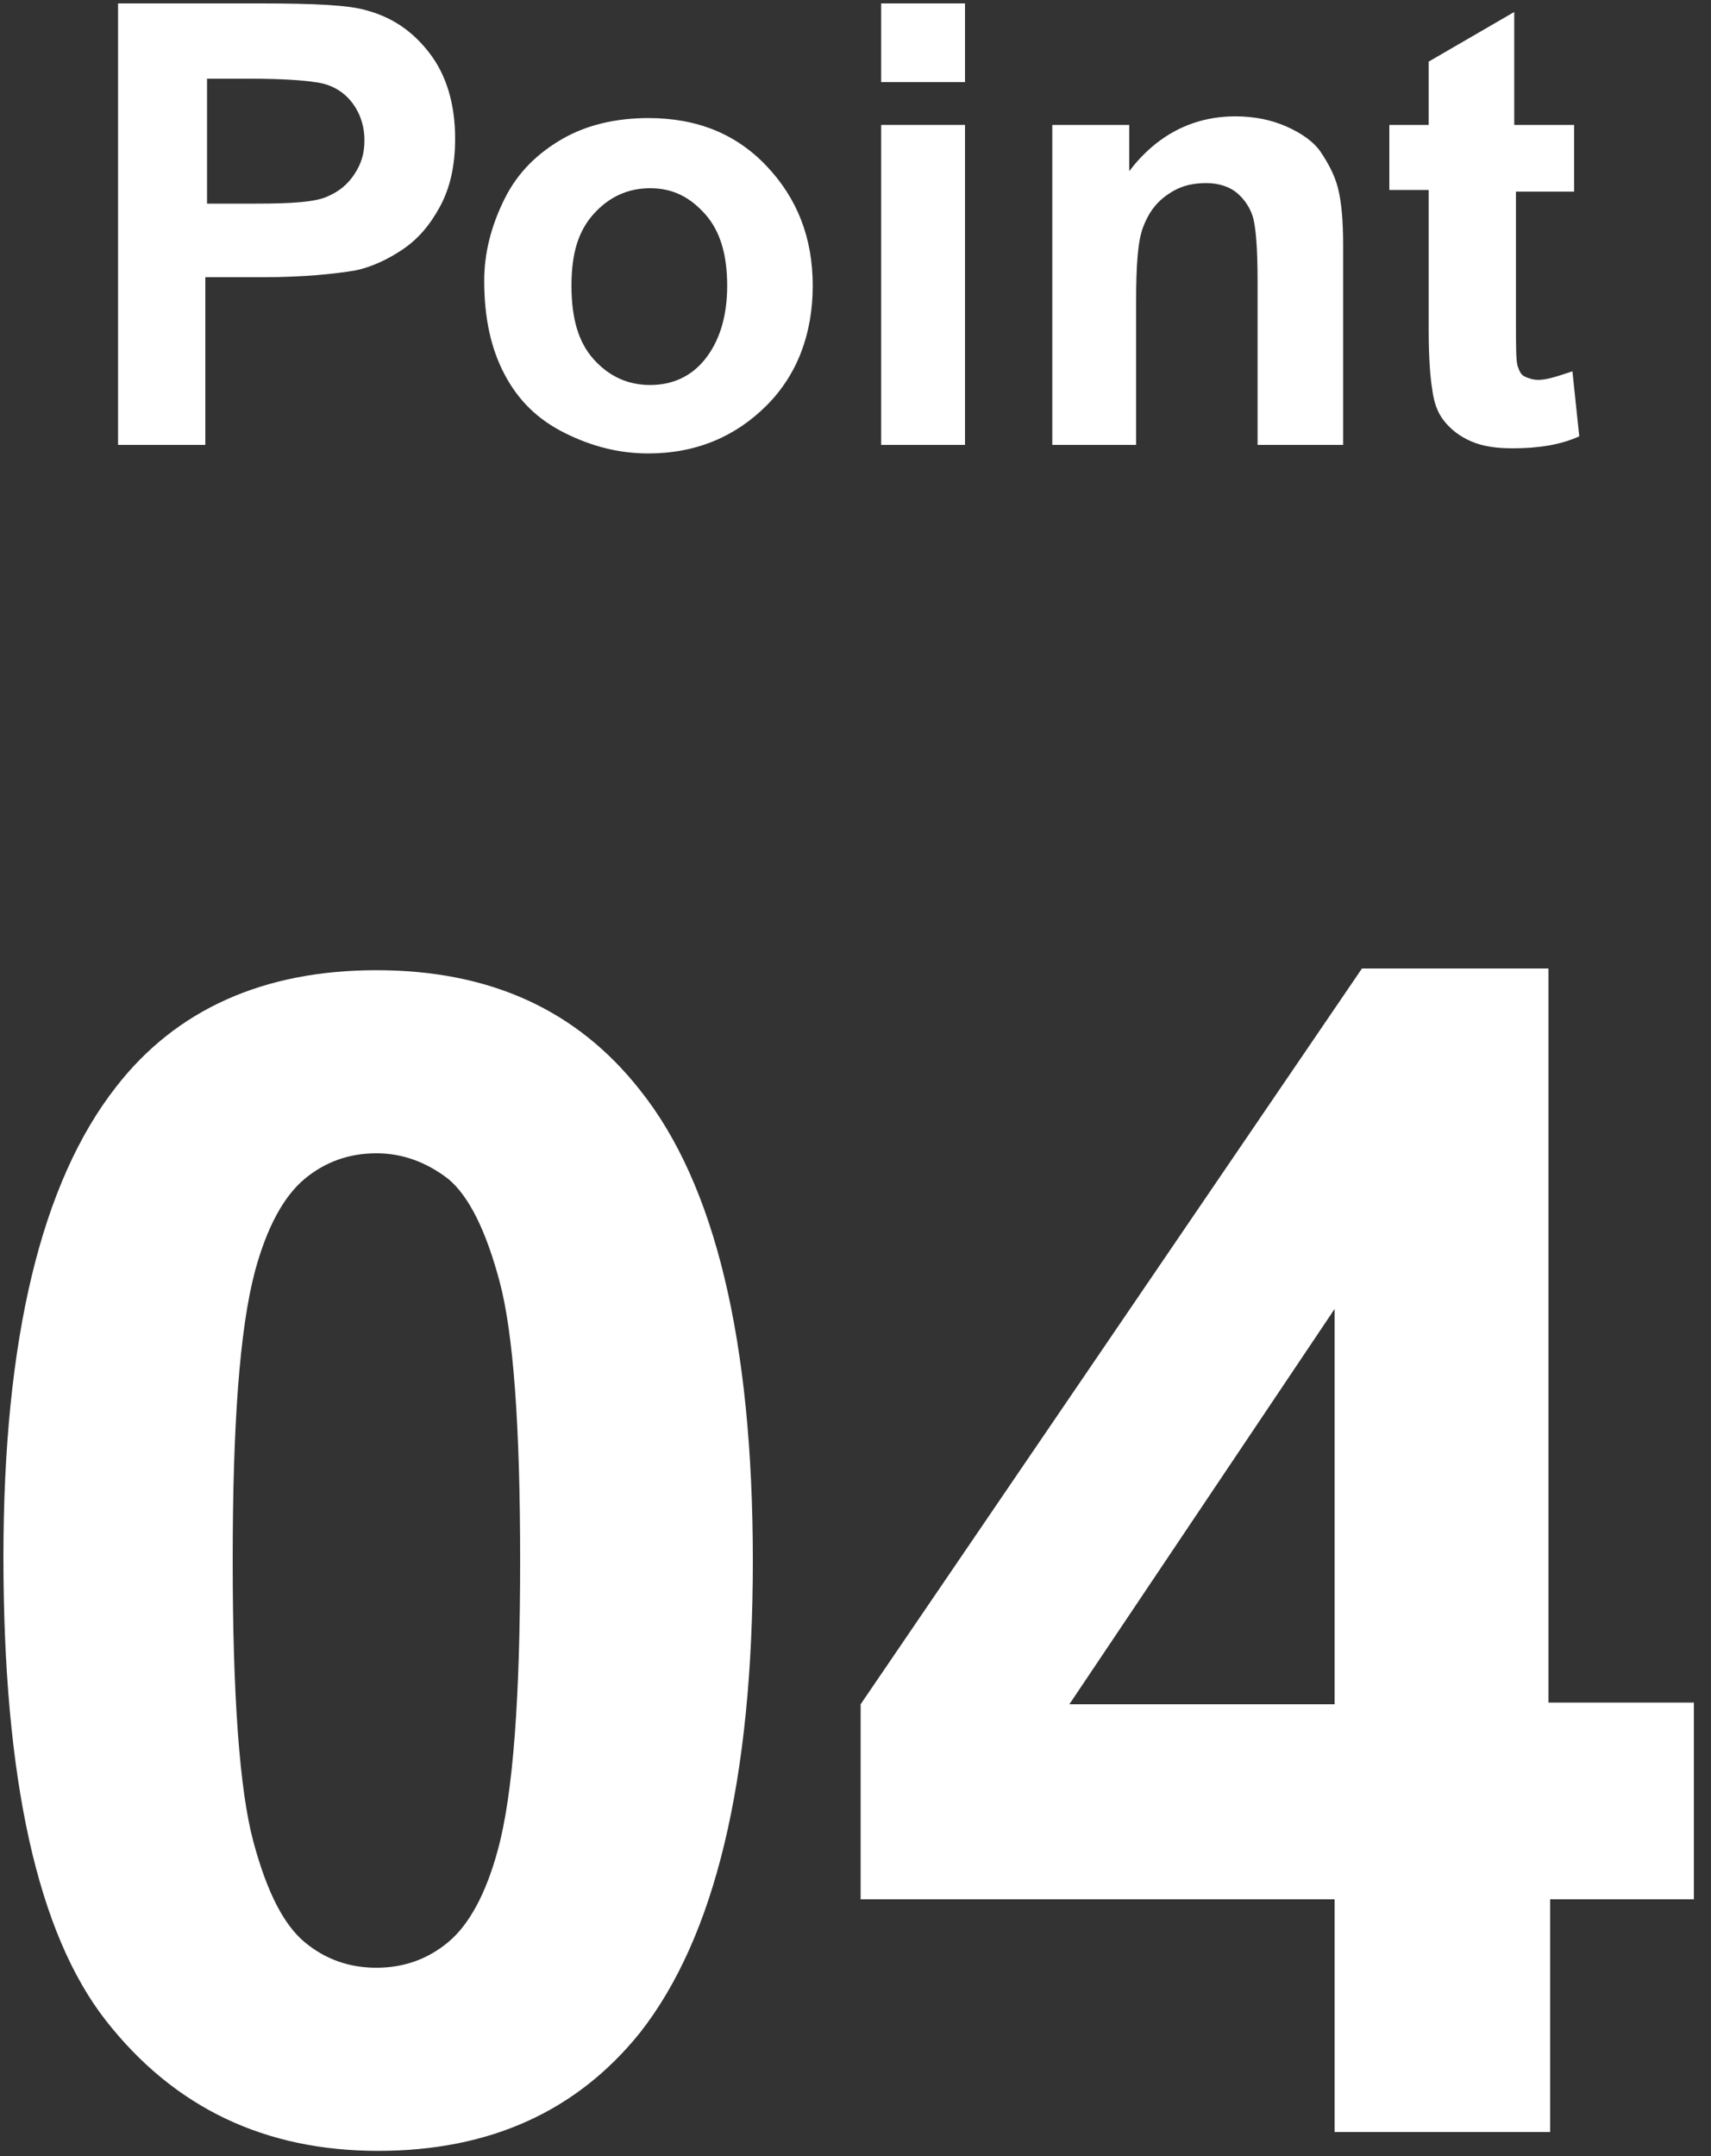
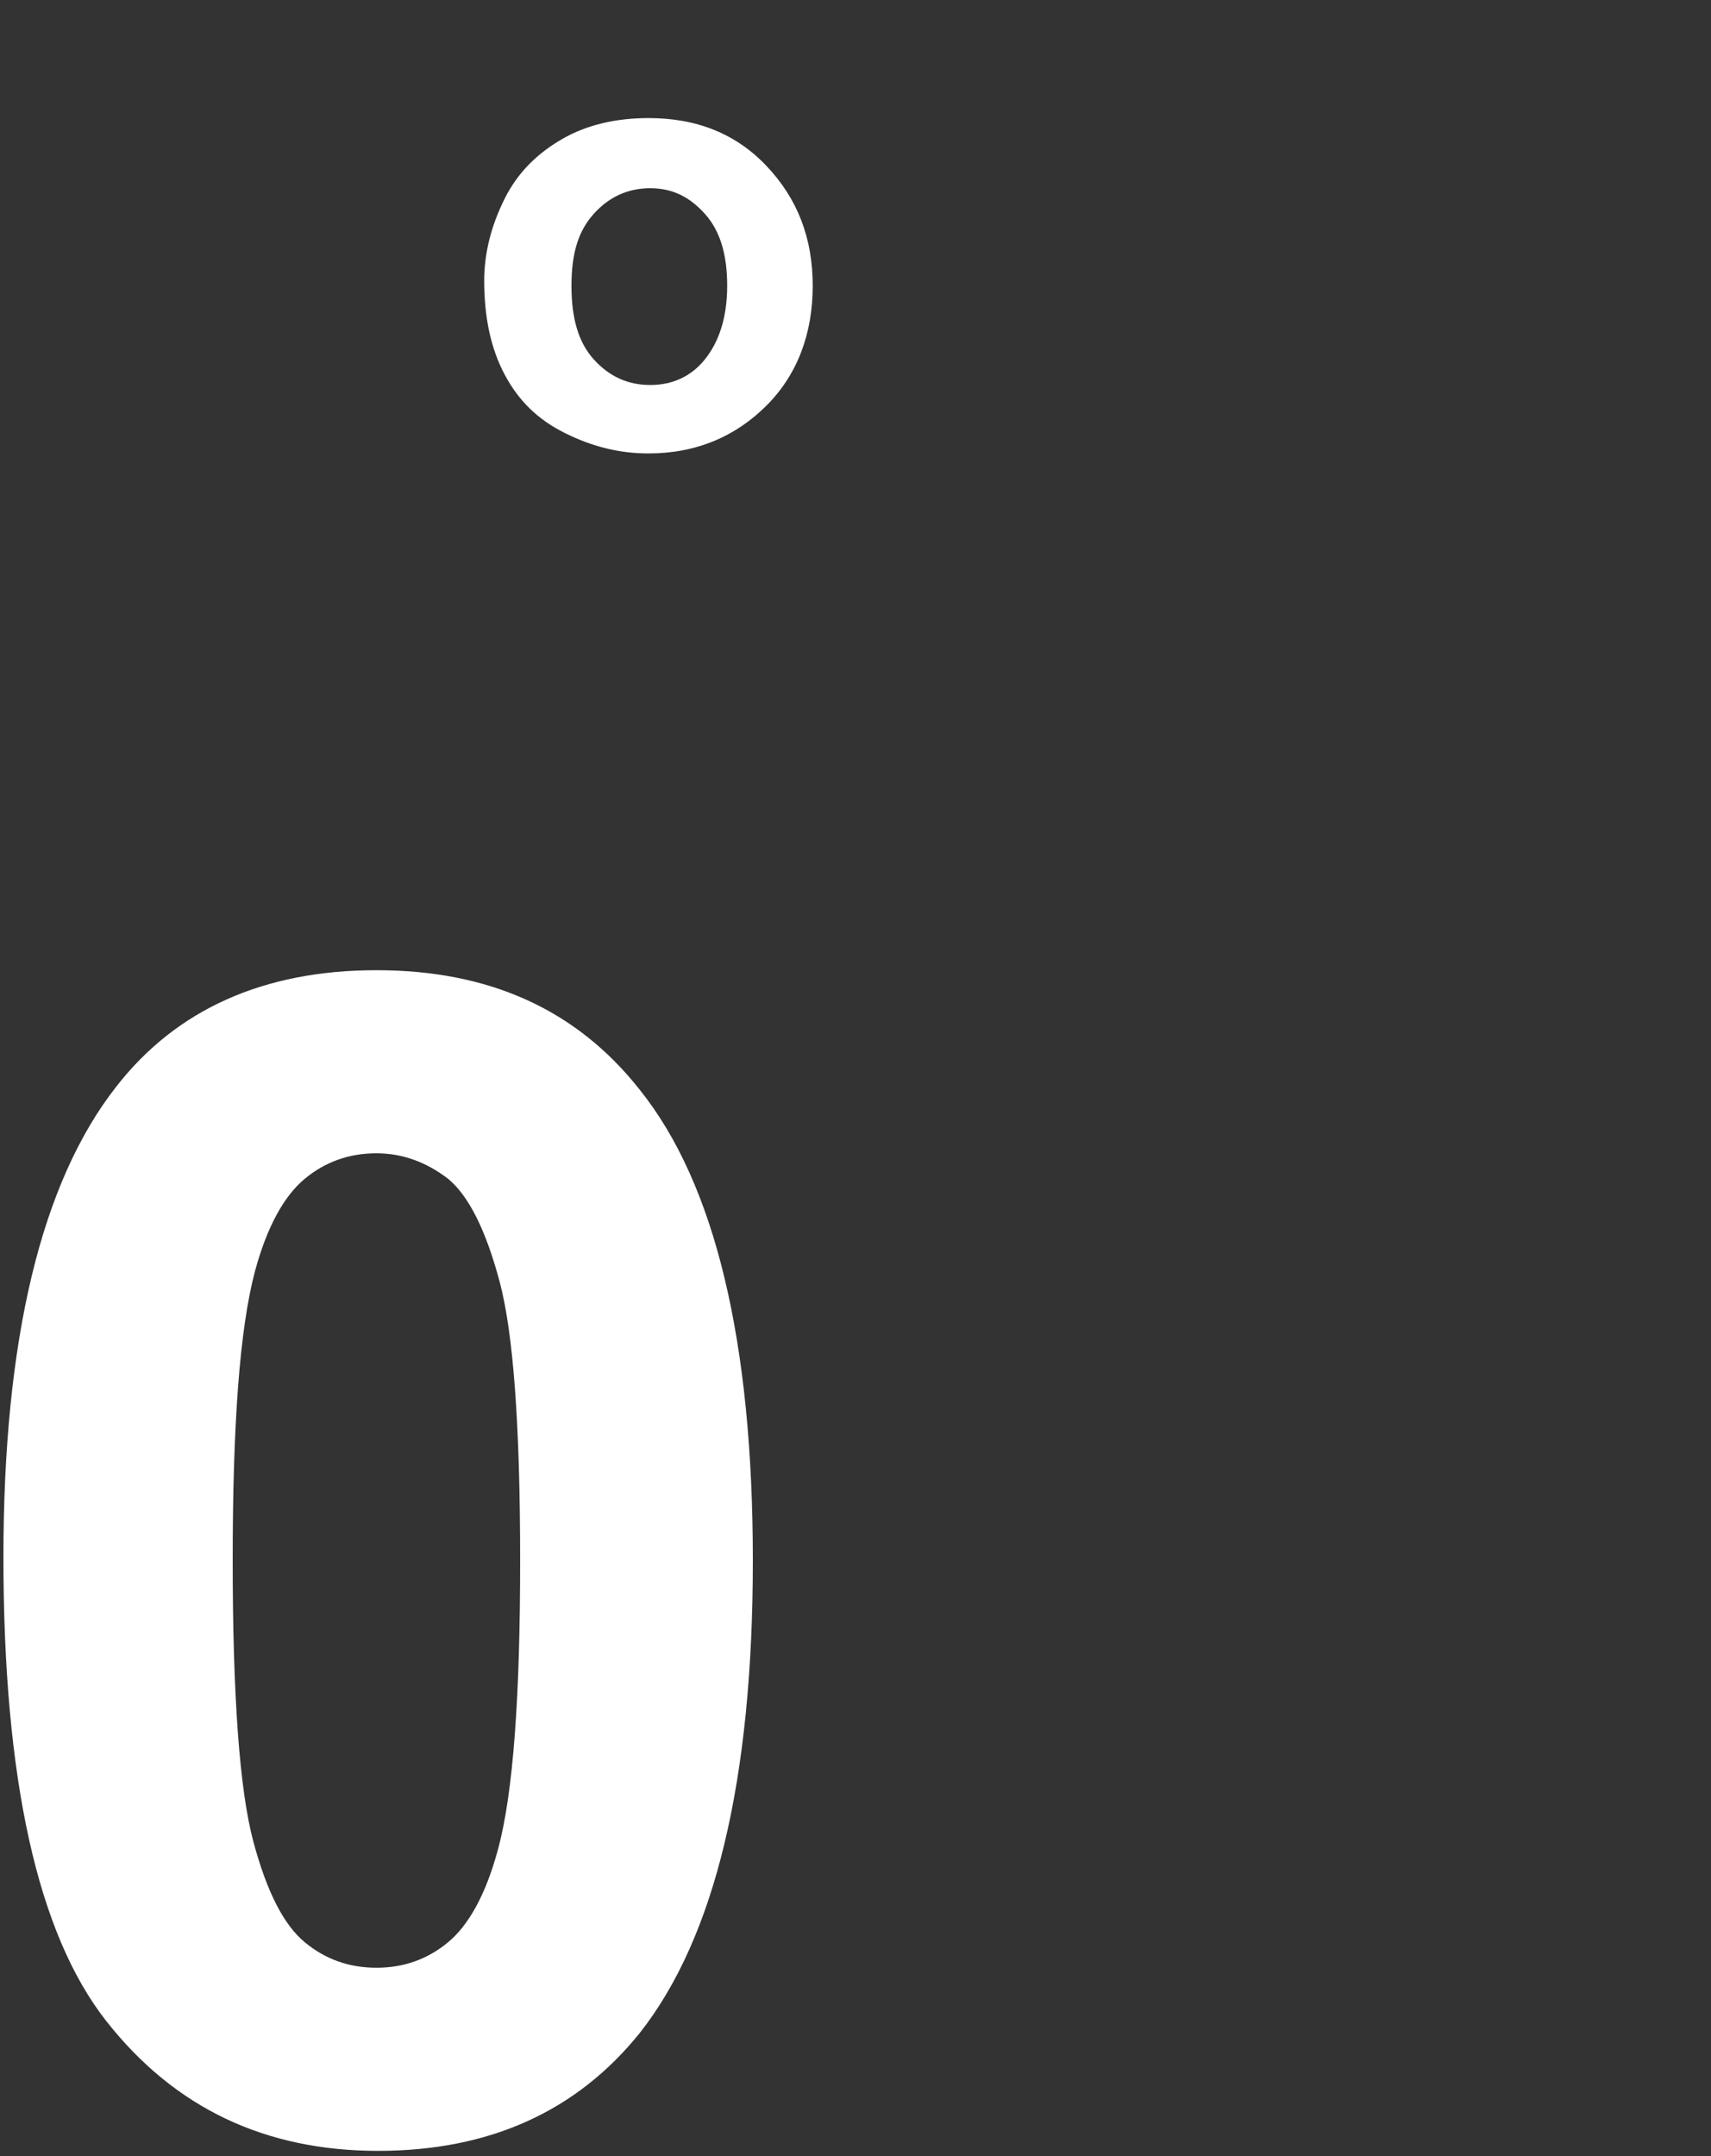
<svg xmlns="http://www.w3.org/2000/svg" version="1.1" id="レイヤー_1" x="0px" y="0px" width="100px" height="126px" viewBox="0 0 100 126" enable-background="new 0 0 100 126" xml:space="preserve">
  <rect x="0" y="0" width="100" height="126" fill="#333333" stroke="none" />
-   <path fill="#FFFFFF" d="M6.9,26V0.2h8.3c3.2,0,5.2,0.1,6.2,0.4c1.5,0.4,2.7,1.2,3.7,2.5c1,1.3,1.5,3,1.5,5c0,1.6-0.3,2.9-0.9,4  c-0.6,1.1-1.3,1.9-2.2,2.5s-1.8,1-2.7,1.2c-1.2,0.2-3,0.4-5.4,0.4H12V26H6.9z M12.1,4.6v7.3H15c2.1,0,3.4-0.1,4.1-0.4  c0.7-0.3,1.2-0.7,1.6-1.3c0.4-0.6,0.6-1.2,0.6-2c0-0.9-0.3-1.7-0.8-2.3s-1.2-1-2.1-1.1c-0.6-0.1-1.9-0.2-3.7-0.2H12.1z" />
  <path fill="#FFFFFF" d="M28.3,16.4c0-1.6,0.4-3.2,1.2-4.8s2-2.7,3.4-3.5c1.4-0.8,3.1-1.2,5-1.2c2.8,0,5.1,0.9,6.9,2.8  c1.8,1.9,2.7,4.2,2.7,7c0,2.8-0.9,5.2-2.7,7c-1.8,1.8-4.1,2.8-6.9,2.8c-1.7,0-3.3-0.4-4.9-1.2c-1.6-0.8-2.7-1.9-3.5-3.4  S28.3,18.6,28.3,16.4z M33.4,16.7c0,1.9,0.4,3.3,1.3,4.3c0.9,1,2,1.5,3.3,1.5s2.4-0.5,3.2-1.5c0.8-1,1.3-2.4,1.3-4.3  c0-1.8-0.4-3.2-1.3-4.2c-0.9-1-1.9-1.5-3.2-1.5s-2.4,0.5-3.3,1.5C33.8,13.5,33.4,14.8,33.4,16.7z" />
-   <path fill="#FFFFFF" d="M51.5,4.8V0.2h4.9v4.6H51.5z M51.5,26V7.3h4.9V26H51.5z" />
-   <path fill="#FFFFFF" d="M78.4,26h-4.9v-9.5c0-2-0.1-3.3-0.3-3.9s-0.601-1.1-1-1.4c-0.4-0.3-1-0.5-1.7-0.5c-0.9,0-1.6,0.2-2.3,0.7  s-1.101,1.1-1.4,1.9c-0.3,0.8-0.399,2.2-0.399,4.3V26h-4.9V7.3H66V10c1.6-2.1,3.7-3.2,6.2-3.2c1.1,0,2.1,0.2,3,0.6  c0.899,0.4,1.6,0.9,2,1.5c0.399,0.6,0.8,1.3,1,2.1s0.3,1.9,0.3,3.3V26H78.4z" />
-   <path fill="#FFFFFF" d="M92,7.3v3.9h-3.4v7.5c0,1.5,0,2.4,0.101,2.7c0.1,0.3,0.2,0.5,0.399,0.6c0.2,0.1,0.5,0.2,0.801,0.2  c0.5,0,1.1-0.2,2-0.5l0.399,3.8C91.2,26,89.9,26.2,88.4,26.2c-0.9,0-1.7-0.1-2.4-0.4c-0.7-0.3-1.2-0.7-1.6-1.2  c-0.4-0.5-0.601-1.1-0.7-1.9c-0.101-0.6-0.2-1.7-0.2-3.5v-8.1h-2.3V7.3h2.3V3.6l5-2.9v6.6H92z" />
  <path fill="#FFFFFF" d="M22,56.7c6.6,0,11.7,2.3,15.4,7c4.4,5.5,6.6,14.7,6.6,27.5s-2.2,22-6.6,27.6c-3.7,4.601-8.8,6.9-15.3,6.9  c-6.6,0-11.9-2.5-15.9-7.601c-4-5.1-6-14.1-6-27.1c0-12.7,2.2-21.9,6.6-27.5C10.3,59,15.4,56.7,22,56.7z M22,67.4  c-1.6,0-3,0.5-4.2,1.5c-1.2,1-2.2,2.8-2.9,5.399c-0.9,3.4-1.3,9-1.3,16.9c0,7.899,0.4,13.399,1.2,16.399c0.8,3,1.8,4.9,3,5.9  c1.2,1,2.6,1.5,4.2,1.5s3-0.5,4.2-1.5c1.2-1,2.2-2.8,2.9-5.4c0.9-3.3,1.3-9,1.3-16.899c0-7.9-0.4-13.3-1.2-16.3c-0.8-3-1.8-5-3-6  C24.9,67.9,23.5,67.4,22,67.4z" />
-   <path fill="#FFFFFF" d="M78,124.6V111H50.3V99.6l29.3-43h10.9v42.9H99V111h-8.4v13.6H78z M78,99.6V76.5L62.5,99.6H78z" />
</svg>